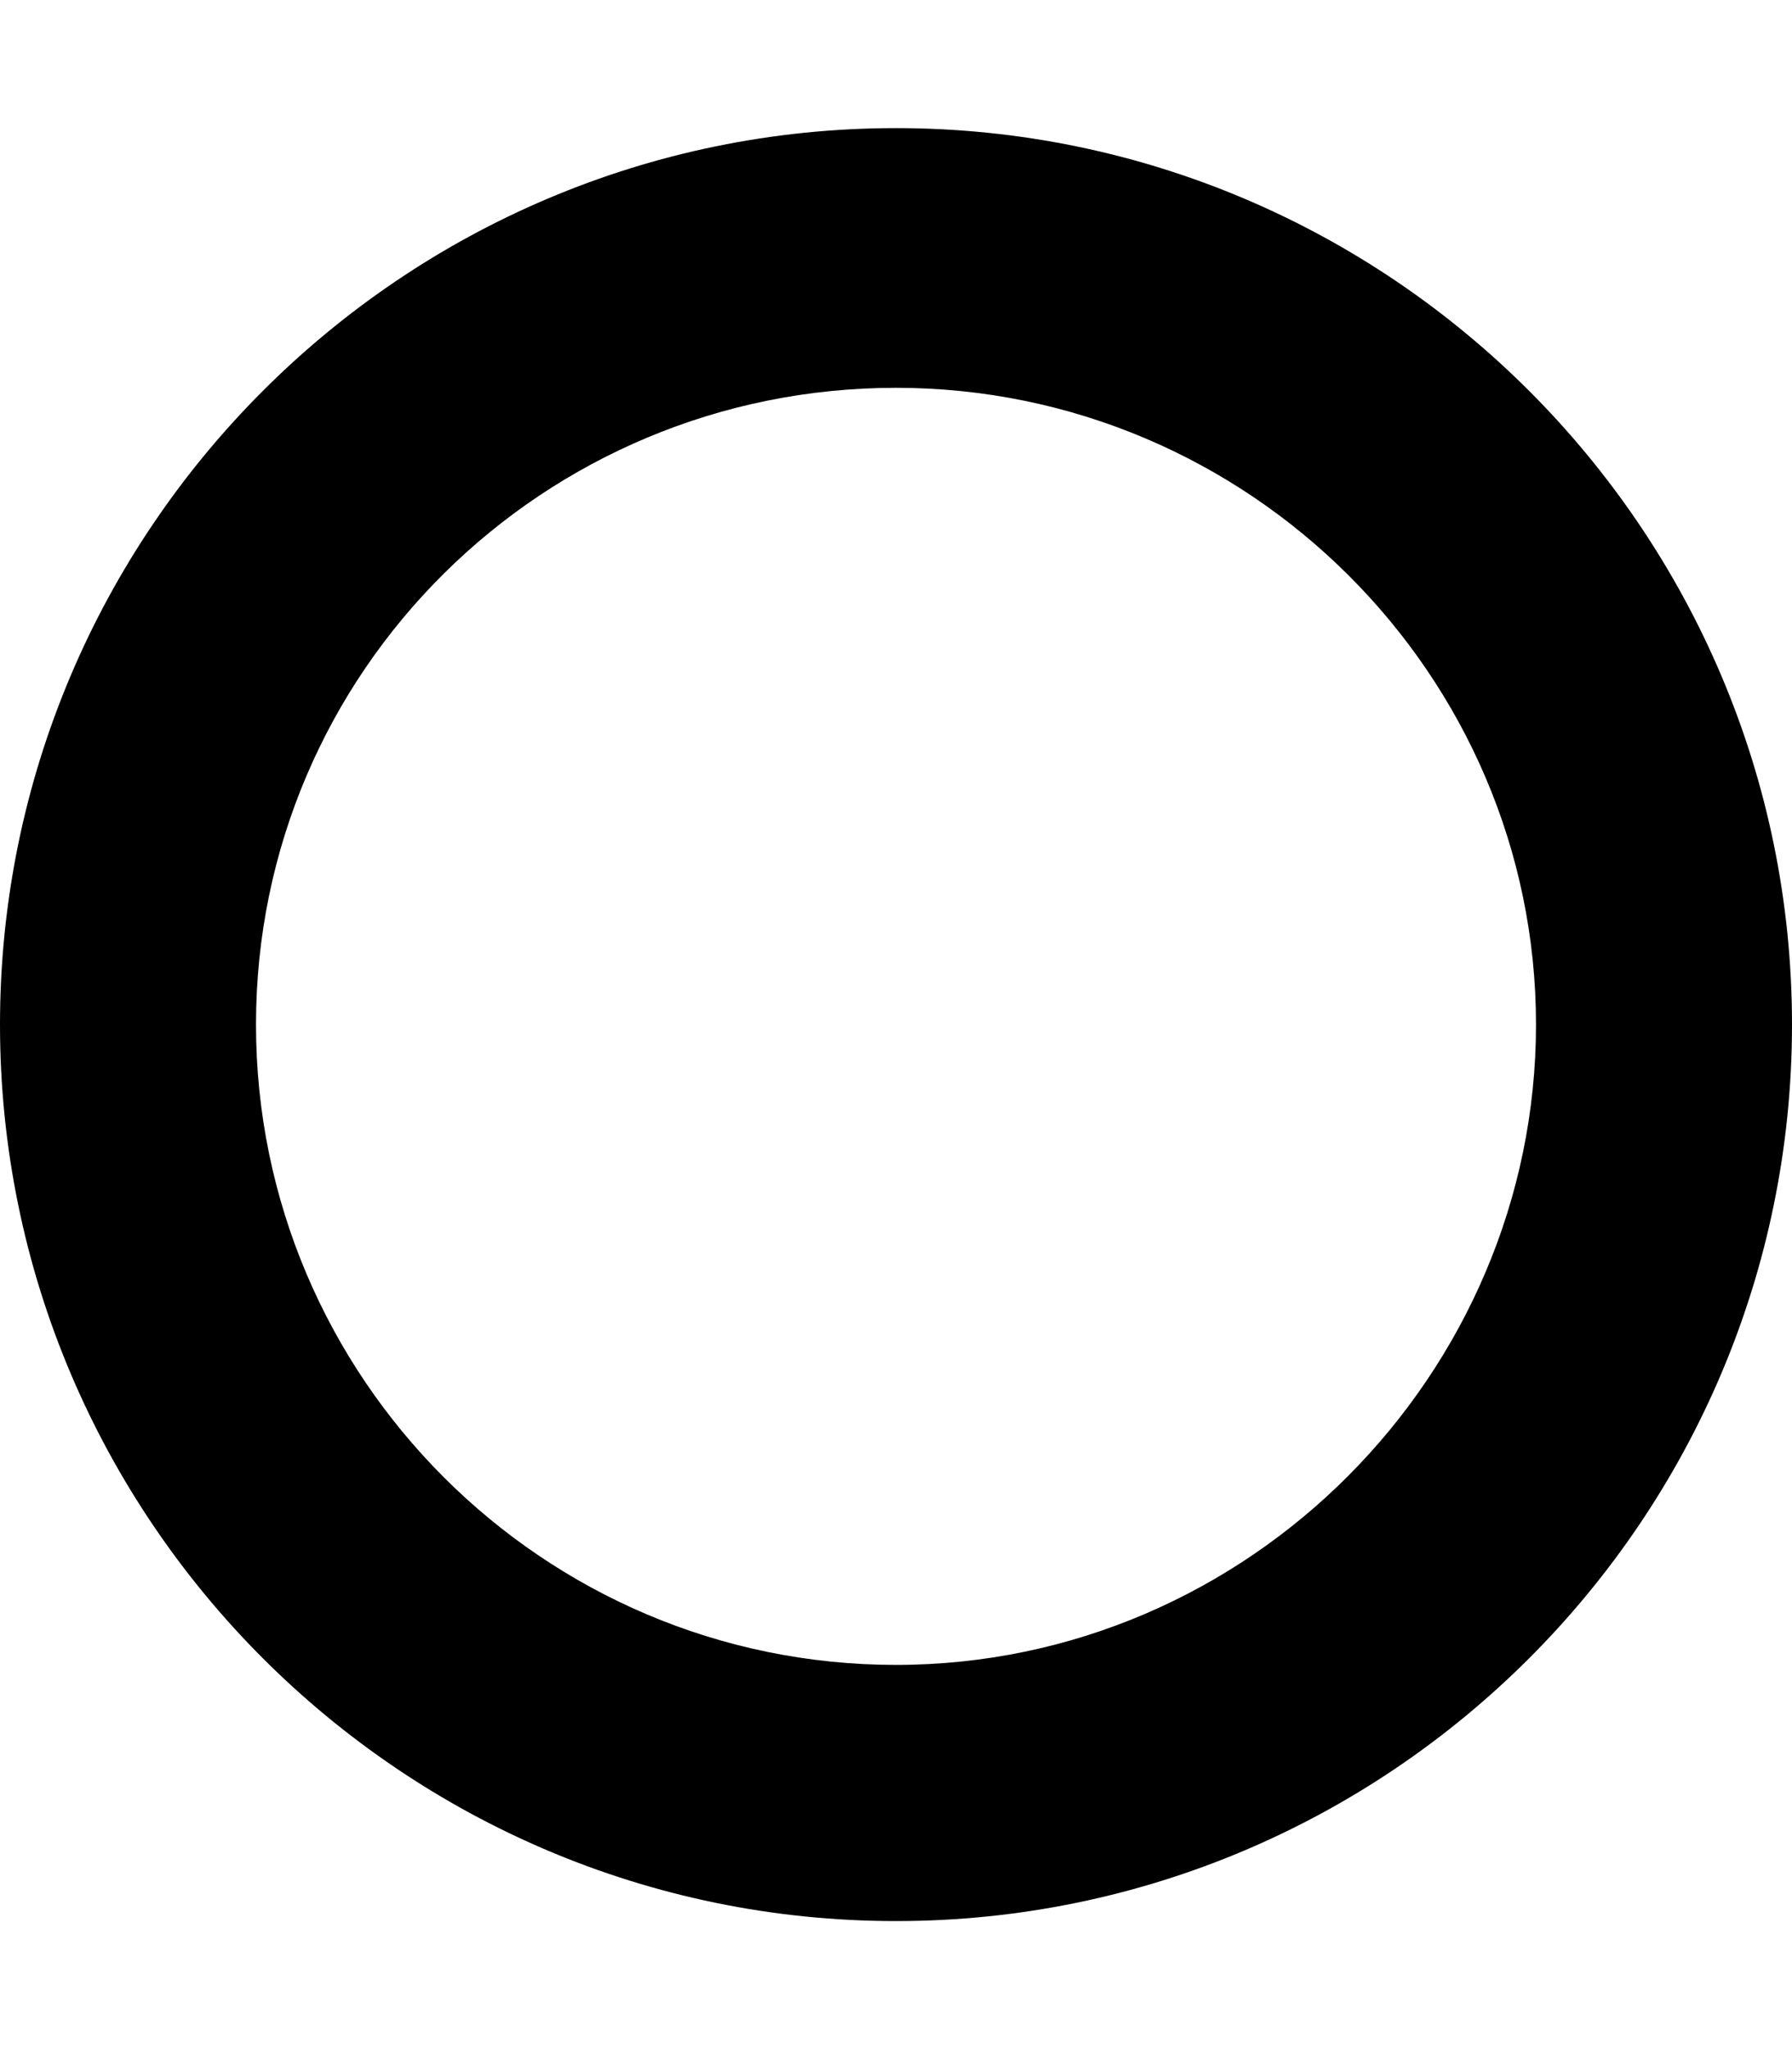
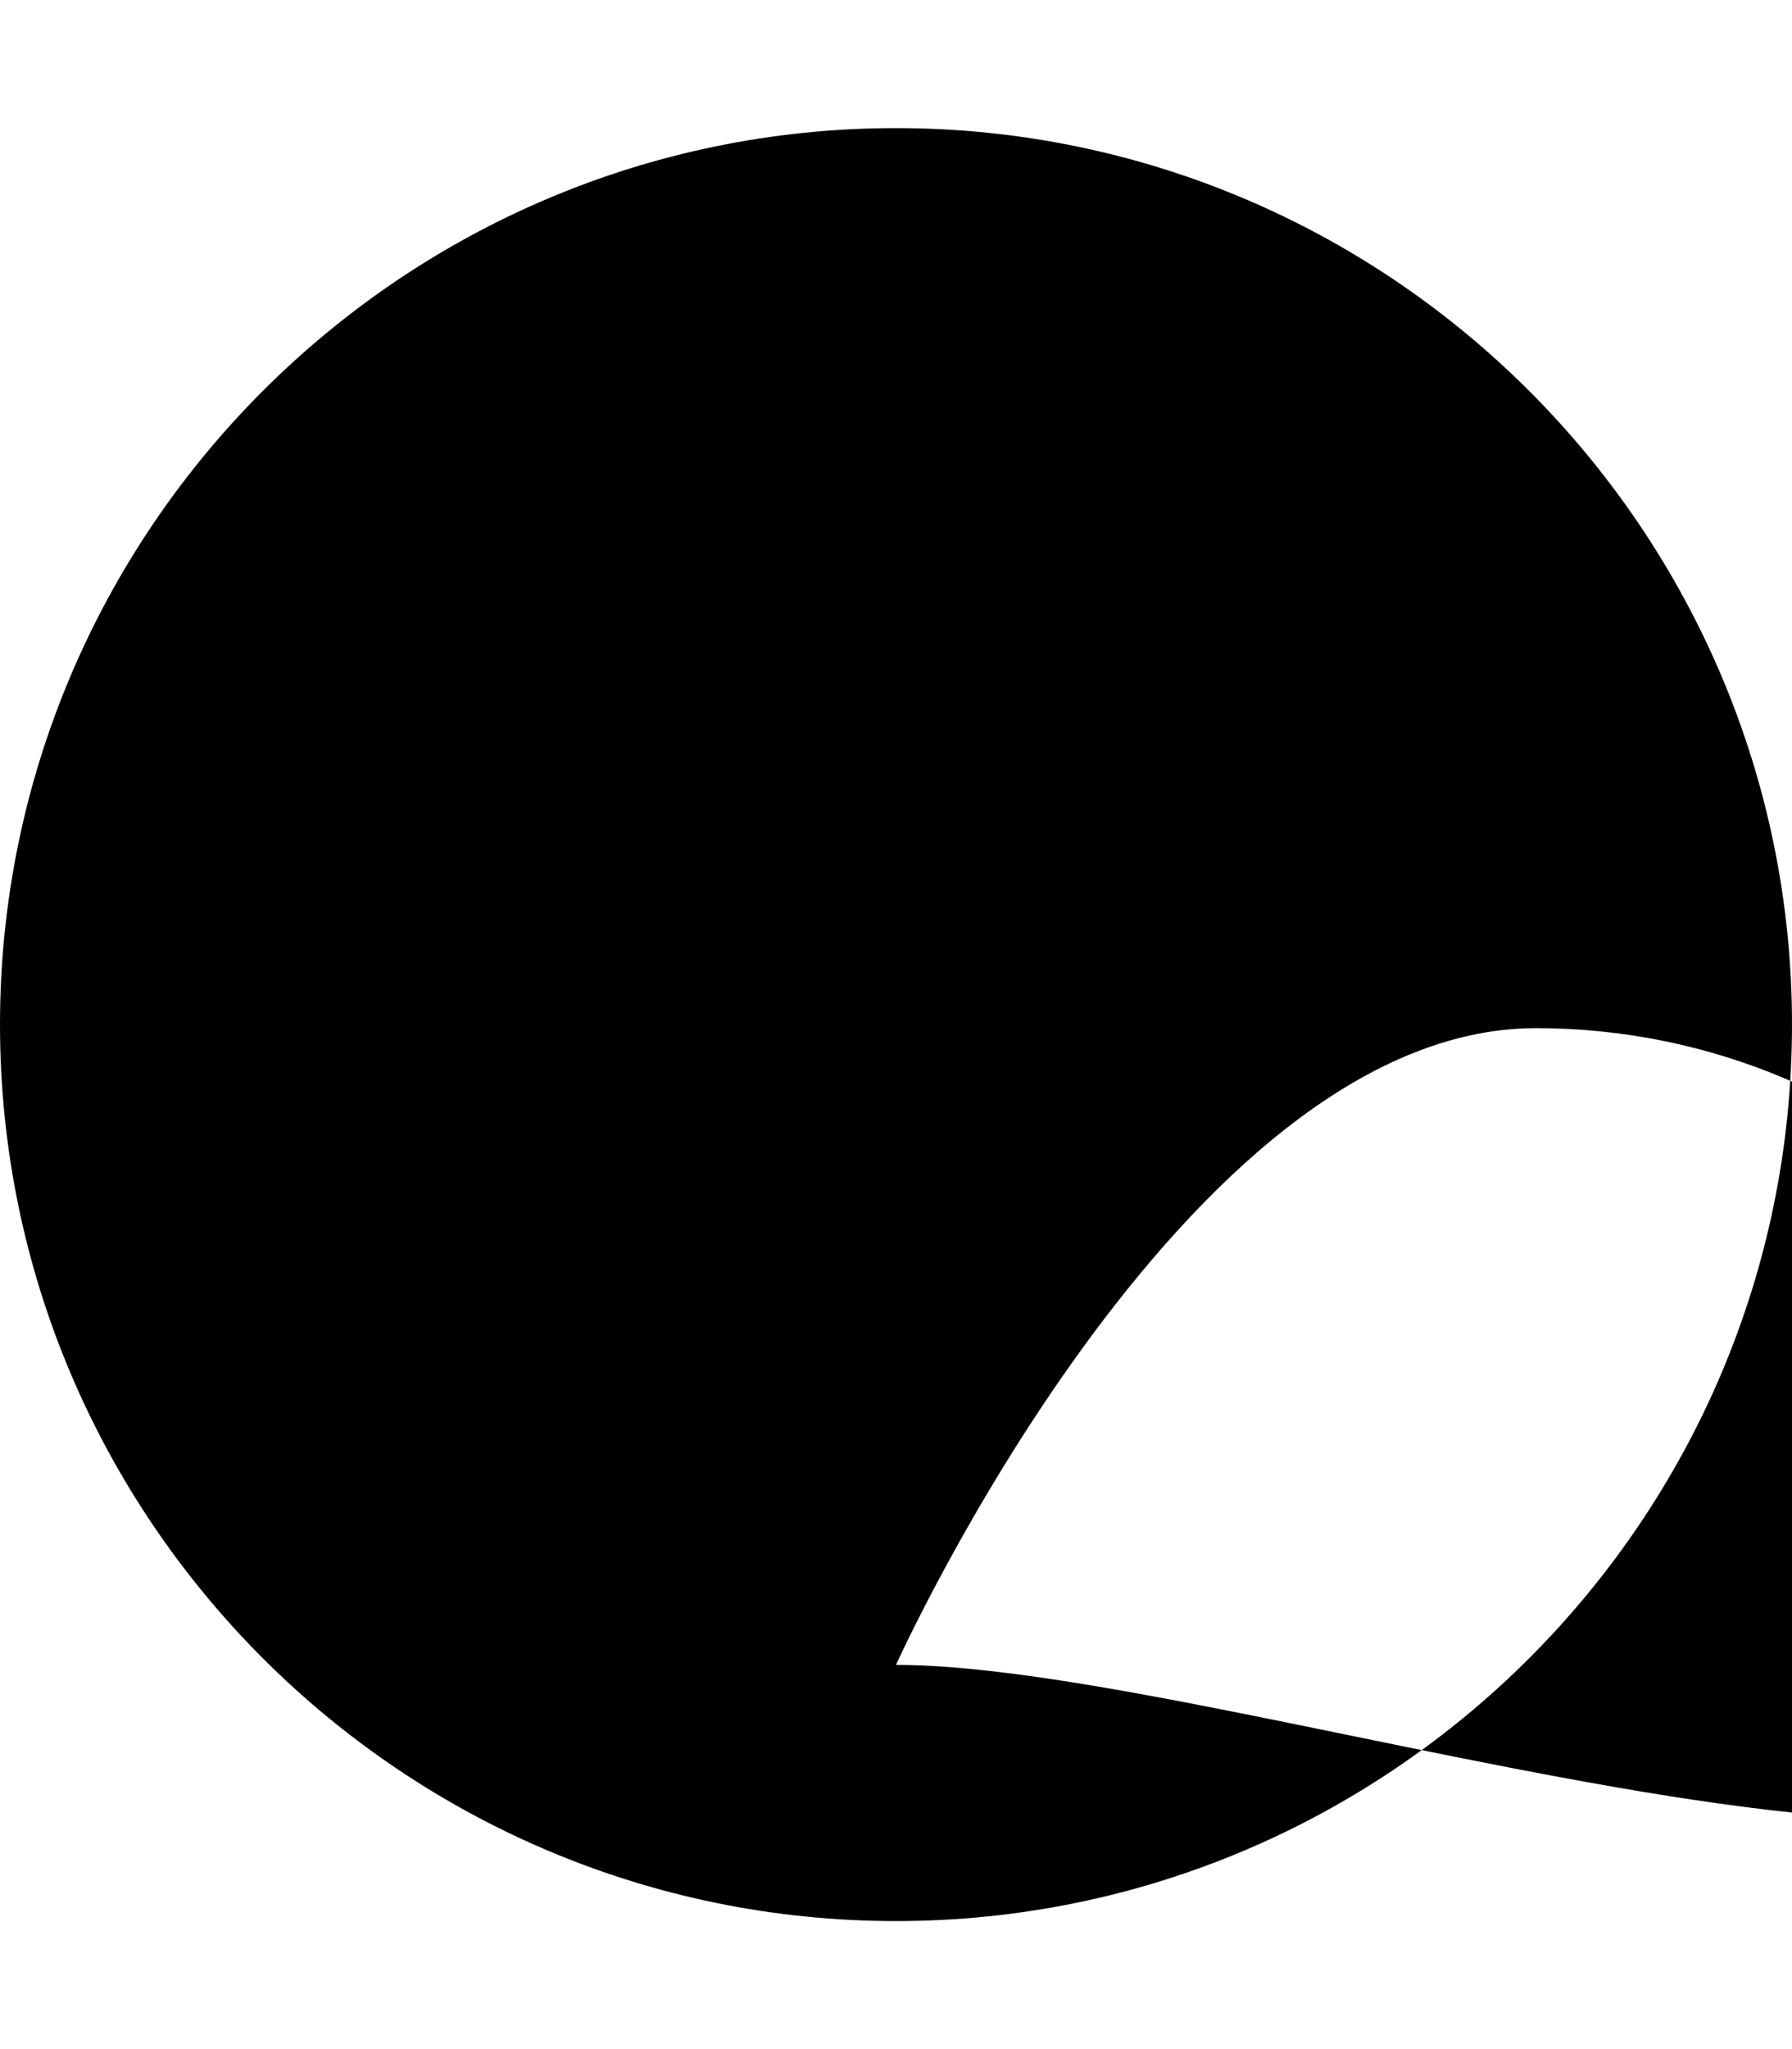
<svg xmlns="http://www.w3.org/2000/svg" viewBox="0 0 448 512">
-   <path d="M224 32.01c-123.5 0-224 100.5-224 224s100.5 224 224 224s224-100.5 224-224S347.5 32.01 224 32.01zM224 416c-88.22 0-160-71.78-160-160s71.78-159.1 160-159.1s160 71.78 160 159.1S312.2 416 224 416z" />
+   <path d="M224 32.01c-123.5 0-224 100.5-224 224s100.5 224 224 224s224-100.5 224-224S347.5 32.01 224 32.01zM224 416s71.78-159.1 160-159.1s160 71.78 160 159.1S312.2 416 224 416z" />
</svg>